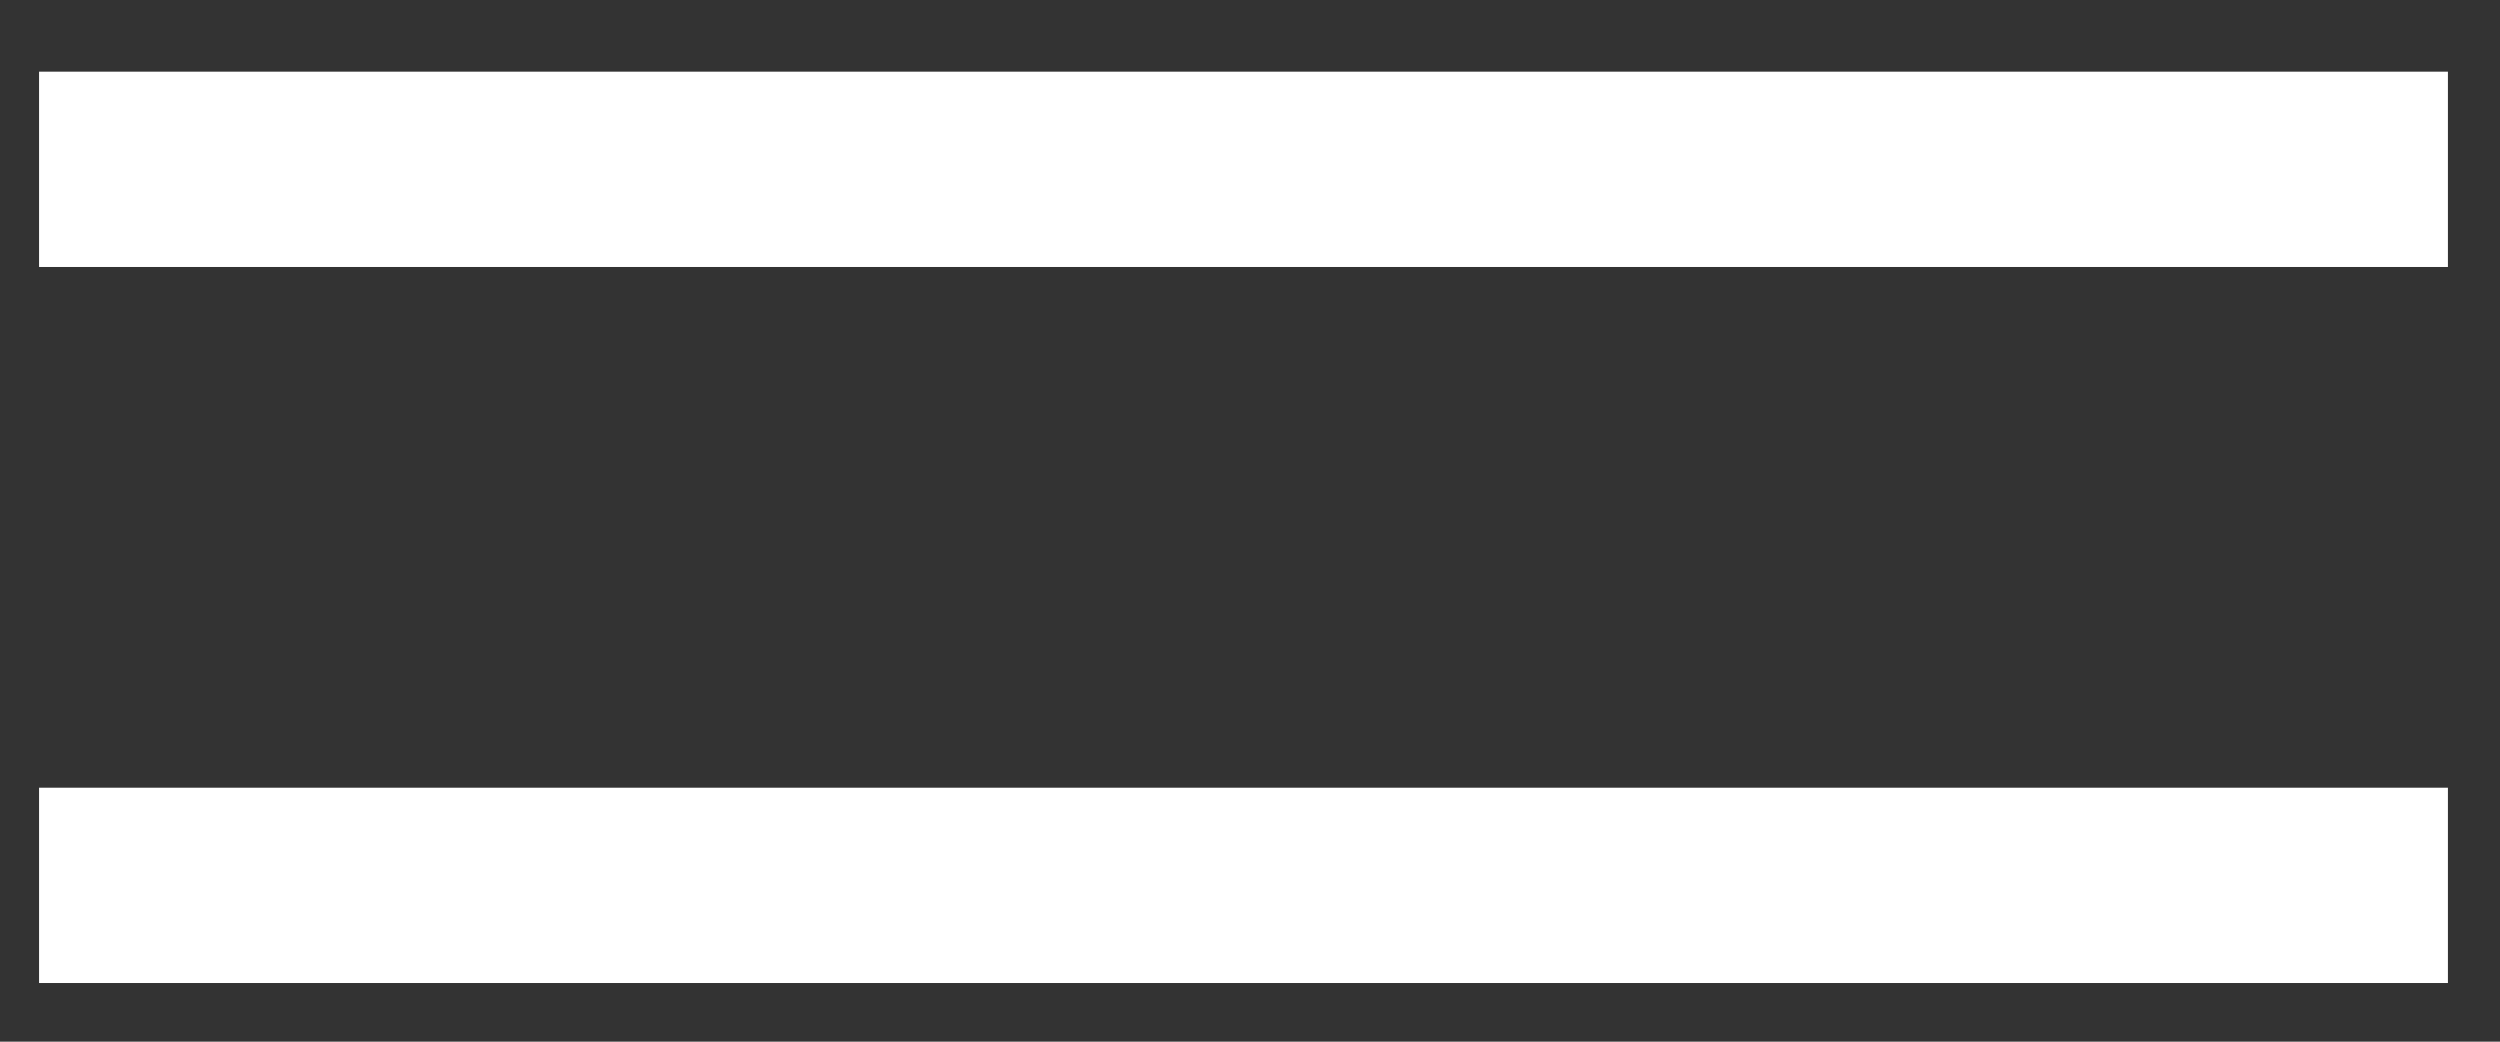
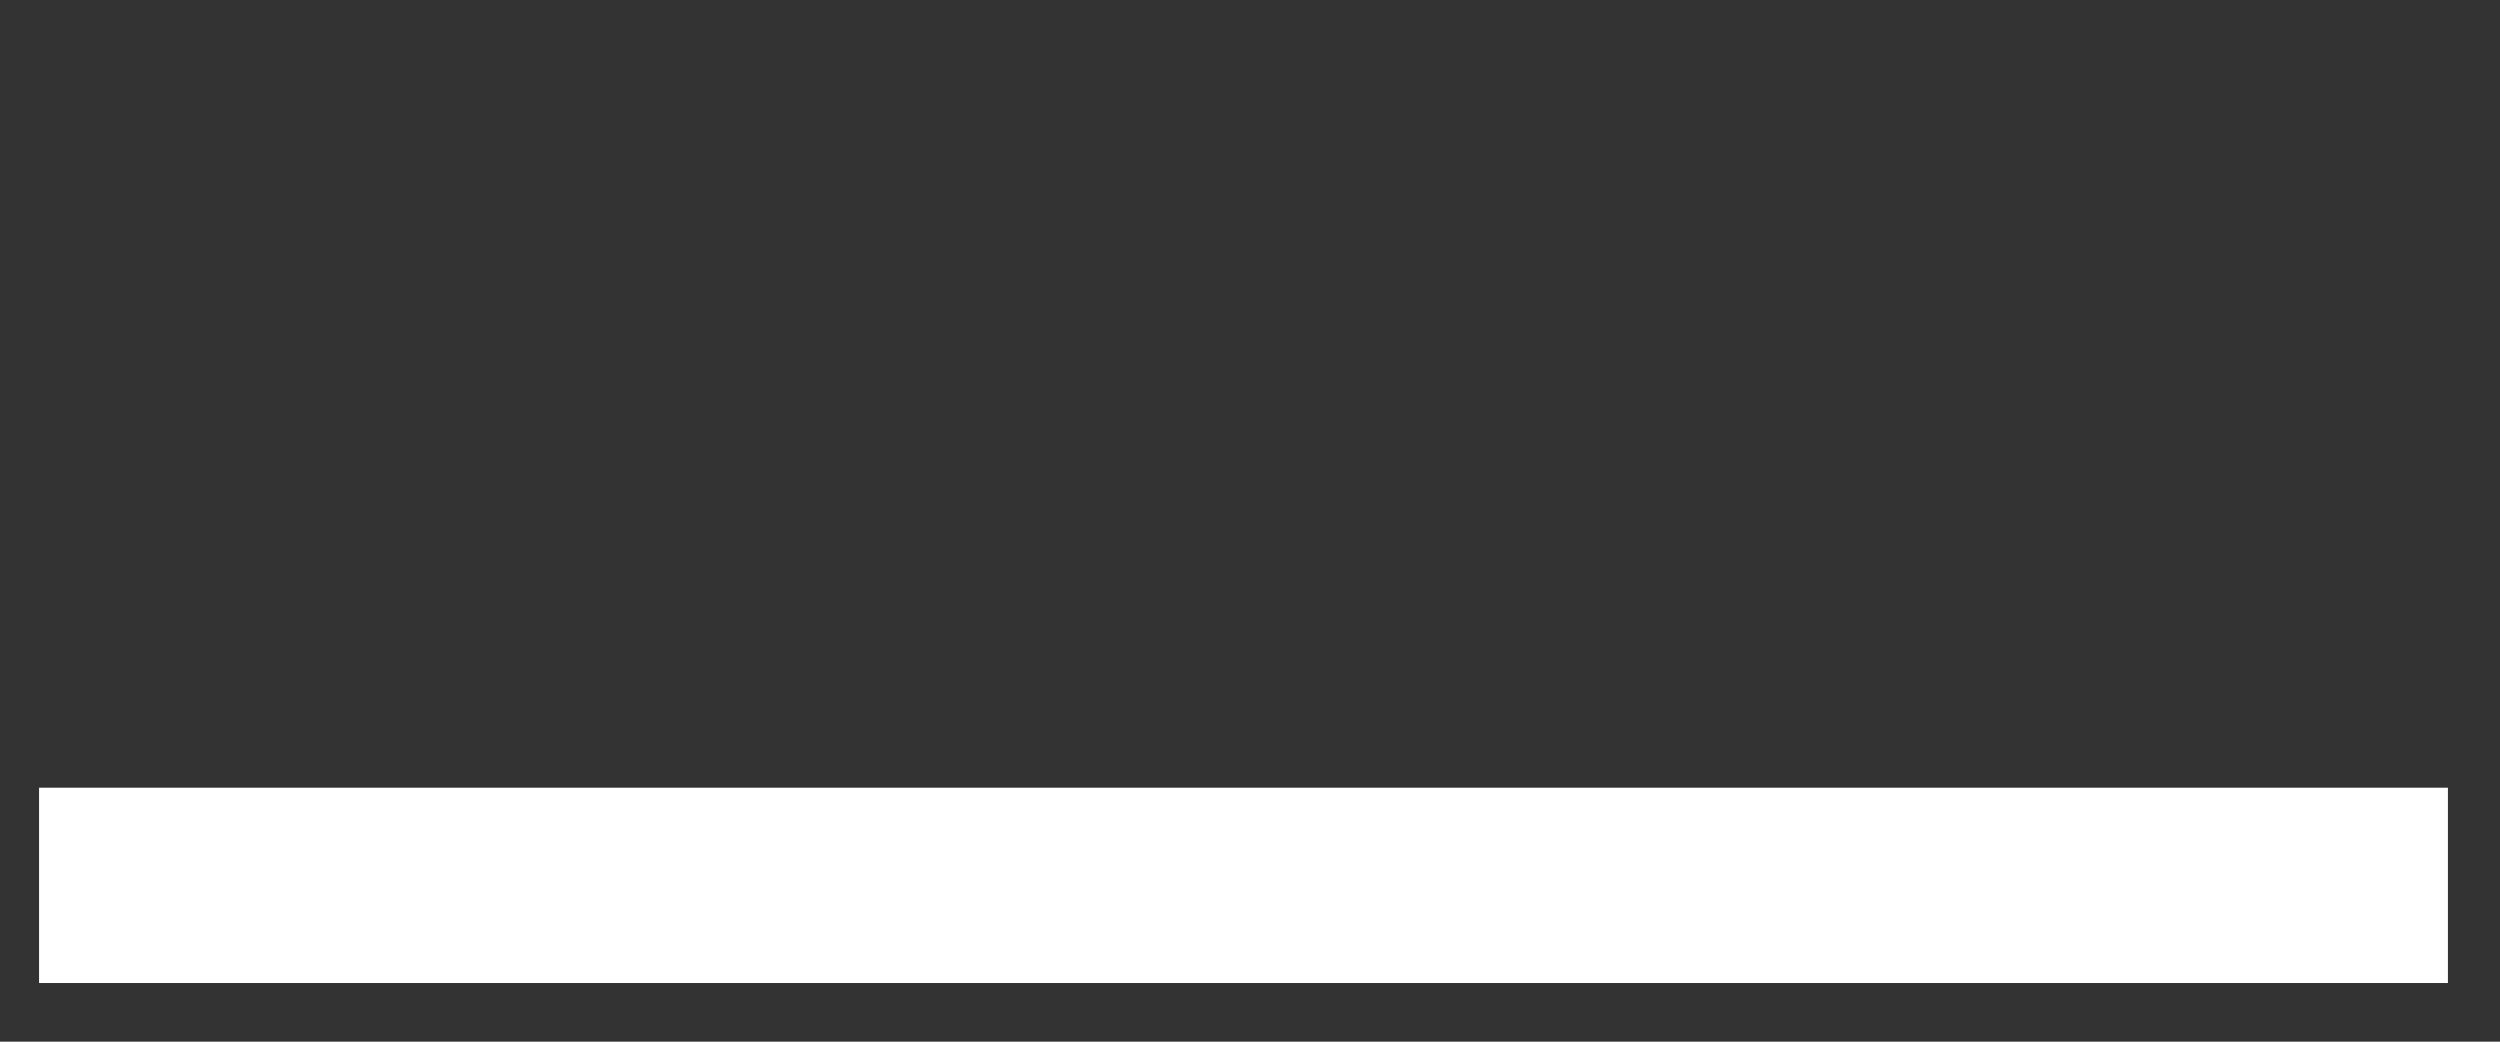
<svg xmlns="http://www.w3.org/2000/svg" width="24" height="10" viewBox="0 0 24 10" fill="none">
  <rect x="0" y="0" width="24" height="10" fill="#333333" stroke="none" />
-   <rect x="0.375" y="0.688" width="23.125" height="1.875" fill="white" />
  <rect x="0.375" y="7.562" width="23.125" height="1.875" fill="white" />
</svg>